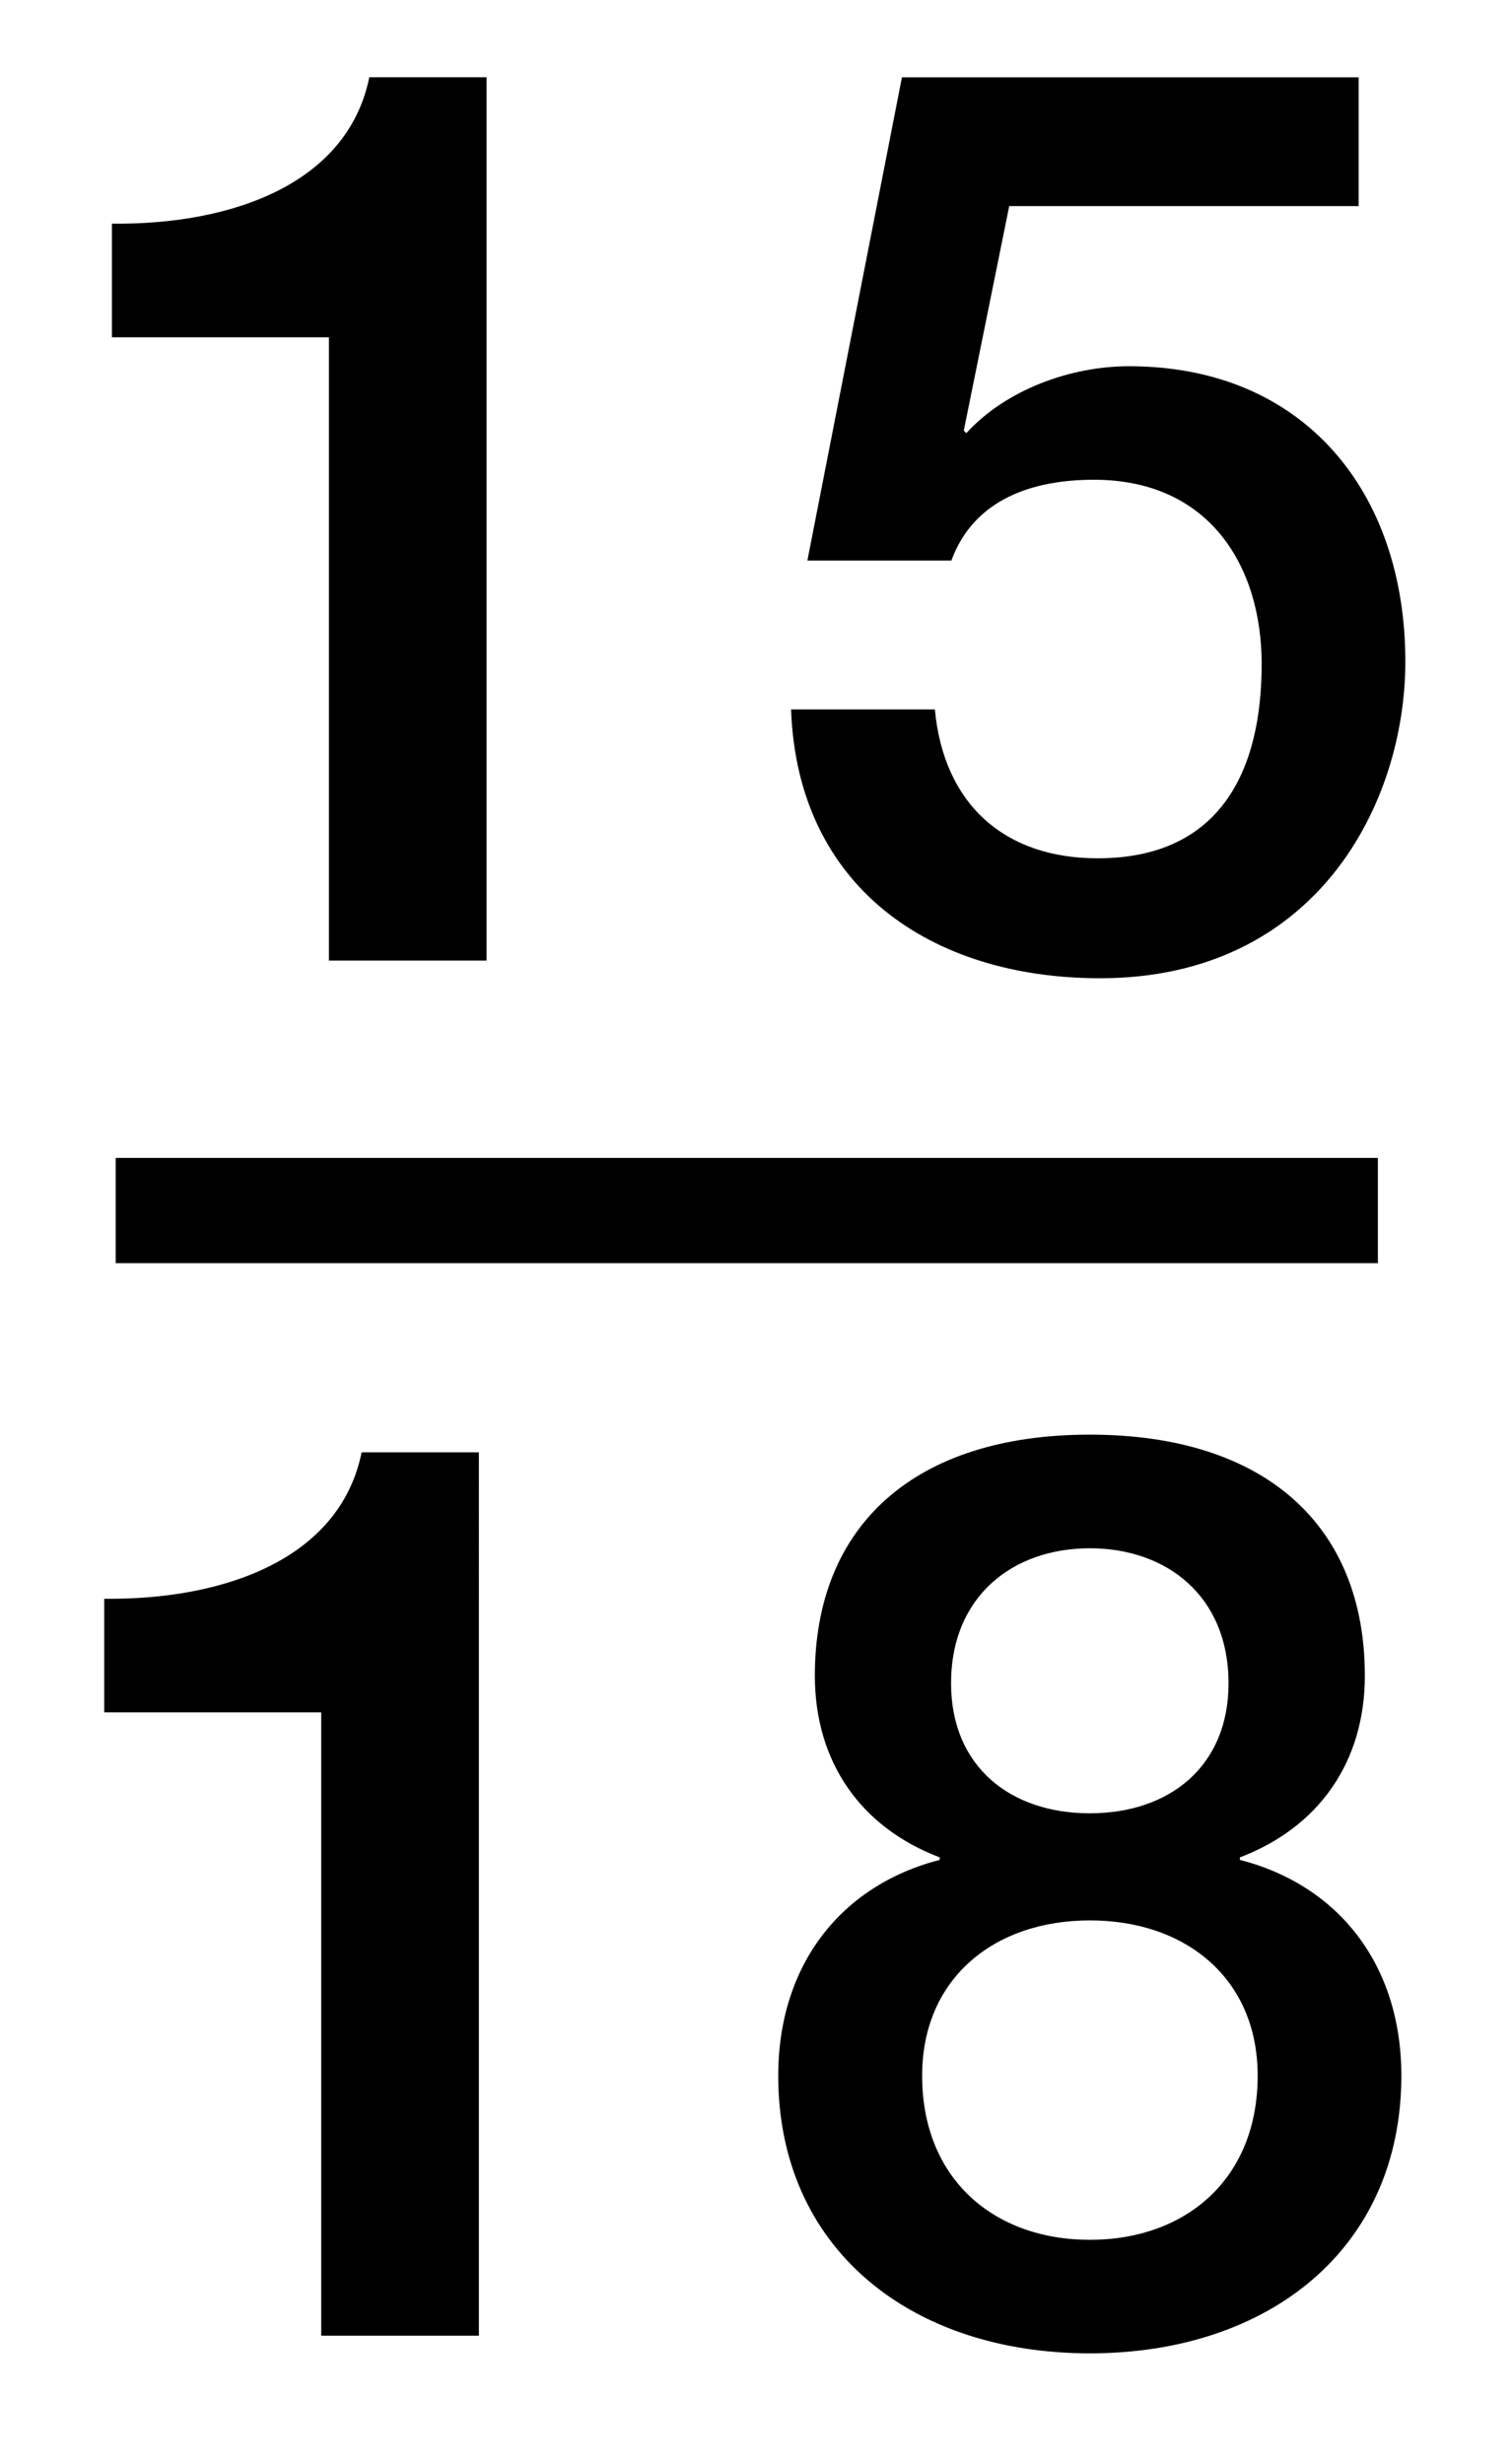
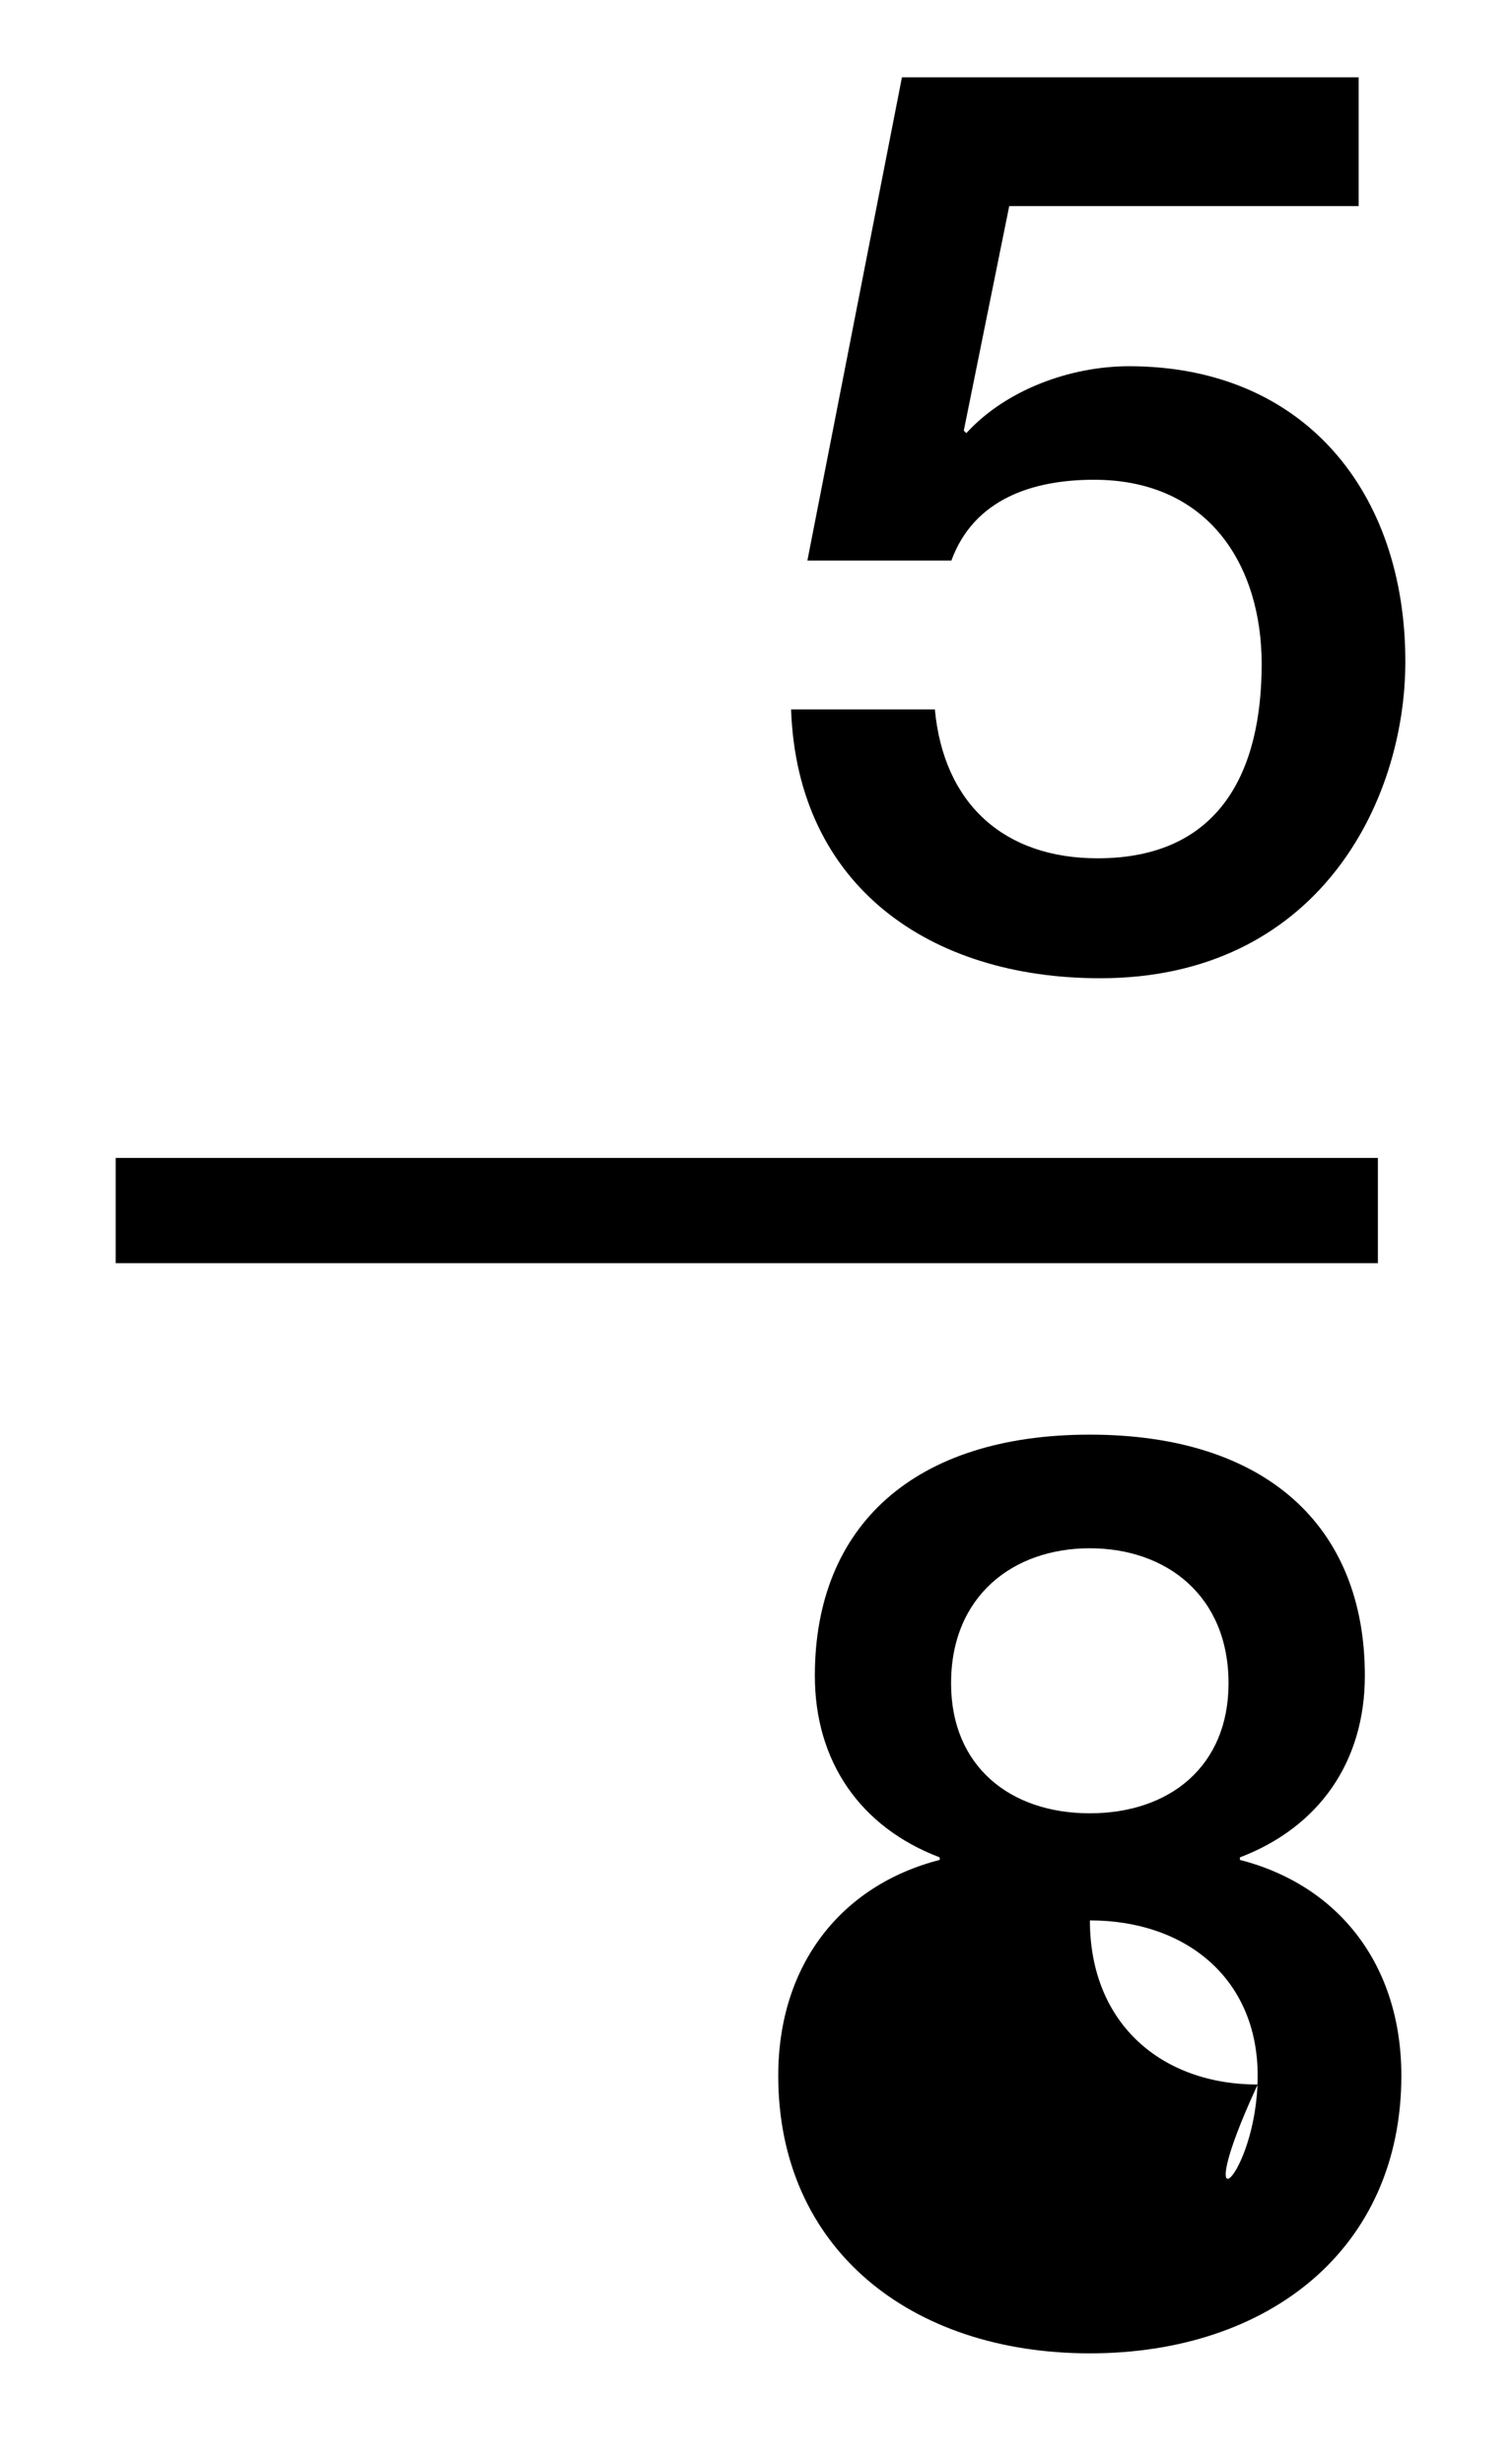
<svg xmlns="http://www.w3.org/2000/svg" version="1.1" id="Layer_1" x="0px" y="0px" width="14.375px" height="23.417px" viewBox="0 0 14.375 23.417" style="enable-background:new 0 0 14.375 23.417;" xml:space="preserve">
  <g>
-     <path d="M1.064,2.126c1.151,0.012,2.243-0.384,2.447-1.392h1.115V9.13H3.127V3.206H1.064V2.126z" />
    <path d="M8.575,0.735h4.342v1.224H9.595L9.163,4.093l0.024,0.024c0.372-0.408,0.983-0.636,1.547-0.636   c1.667,0,2.627,1.199,2.627,2.807c0,1.343-0.84,3.01-2.902,3.01c-1.619,0-2.879-0.875-2.938-2.555h1.367   c0.084,0.899,0.66,1.415,1.547,1.415c1.164,0,1.56-0.827,1.56-1.847c0-0.924-0.492-1.751-1.595-1.751   c-0.576,0-1.14,0.18-1.355,0.768H7.676L8.575,0.735z" />
  </g>
  <g>
-     <path d="M0.991,15.196c1.151,0.012,2.243-0.384,2.447-1.392h1.115V22.2H3.054v-5.925H0.991V15.196z" />
-     <path d="M7.399,19.729c0-1.056,0.6-1.811,1.535-2.051v-0.024c-0.755-0.287-1.187-0.911-1.187-1.727   c0-1.427,0.947-2.291,2.614-2.291c1.667,0,2.615,0.864,2.615,2.291c0,0.815-0.432,1.439-1.188,1.727v0.024   c0.936,0.24,1.535,0.995,1.535,2.051c0,1.644-1.259,2.639-2.962,2.639S7.399,21.373,7.399,19.729z M11.957,19.729   c0-0.924-0.684-1.476-1.595-1.476c-0.911,0-1.595,0.552-1.595,1.476c0,0.983,0.684,1.56,1.595,1.56   C11.273,21.289,11.957,20.712,11.957,19.729z M9.042,15.999c0,0.792,0.564,1.236,1.319,1.236c0.756,0,1.319-0.444,1.319-1.236   c0-0.828-0.587-1.283-1.319-1.283C9.63,14.716,9.042,15.171,9.042,15.999z" />
+     <path d="M7.399,19.729c0-1.056,0.6-1.811,1.535-2.051v-0.024c-0.755-0.287-1.187-0.911-1.187-1.727   c0-1.427,0.947-2.291,2.614-2.291c1.667,0,2.615,0.864,2.615,2.291c0,0.815-0.432,1.439-1.188,1.727v0.024   c0.936,0.24,1.535,0.995,1.535,2.051c0,1.644-1.259,2.639-2.962,2.639S7.399,21.373,7.399,19.729z M11.957,19.729   c0-0.924-0.684-1.476-1.595-1.476c0,0.983,0.684,1.56,1.595,1.56   C11.273,21.289,11.957,20.712,11.957,19.729z M9.042,15.999c0,0.792,0.564,1.236,1.319,1.236c0.756,0,1.319-0.444,1.319-1.236   c0-0.828-0.587-1.283-1.319-1.283C9.63,14.716,9.042,15.171,9.042,15.999z" />
  </g>
  <line style="fill:none;stroke:#000000;stroke-miterlimit:10;" x1="1.1" y1="11.506" x2="13.1" y2="11.506" />
</svg>